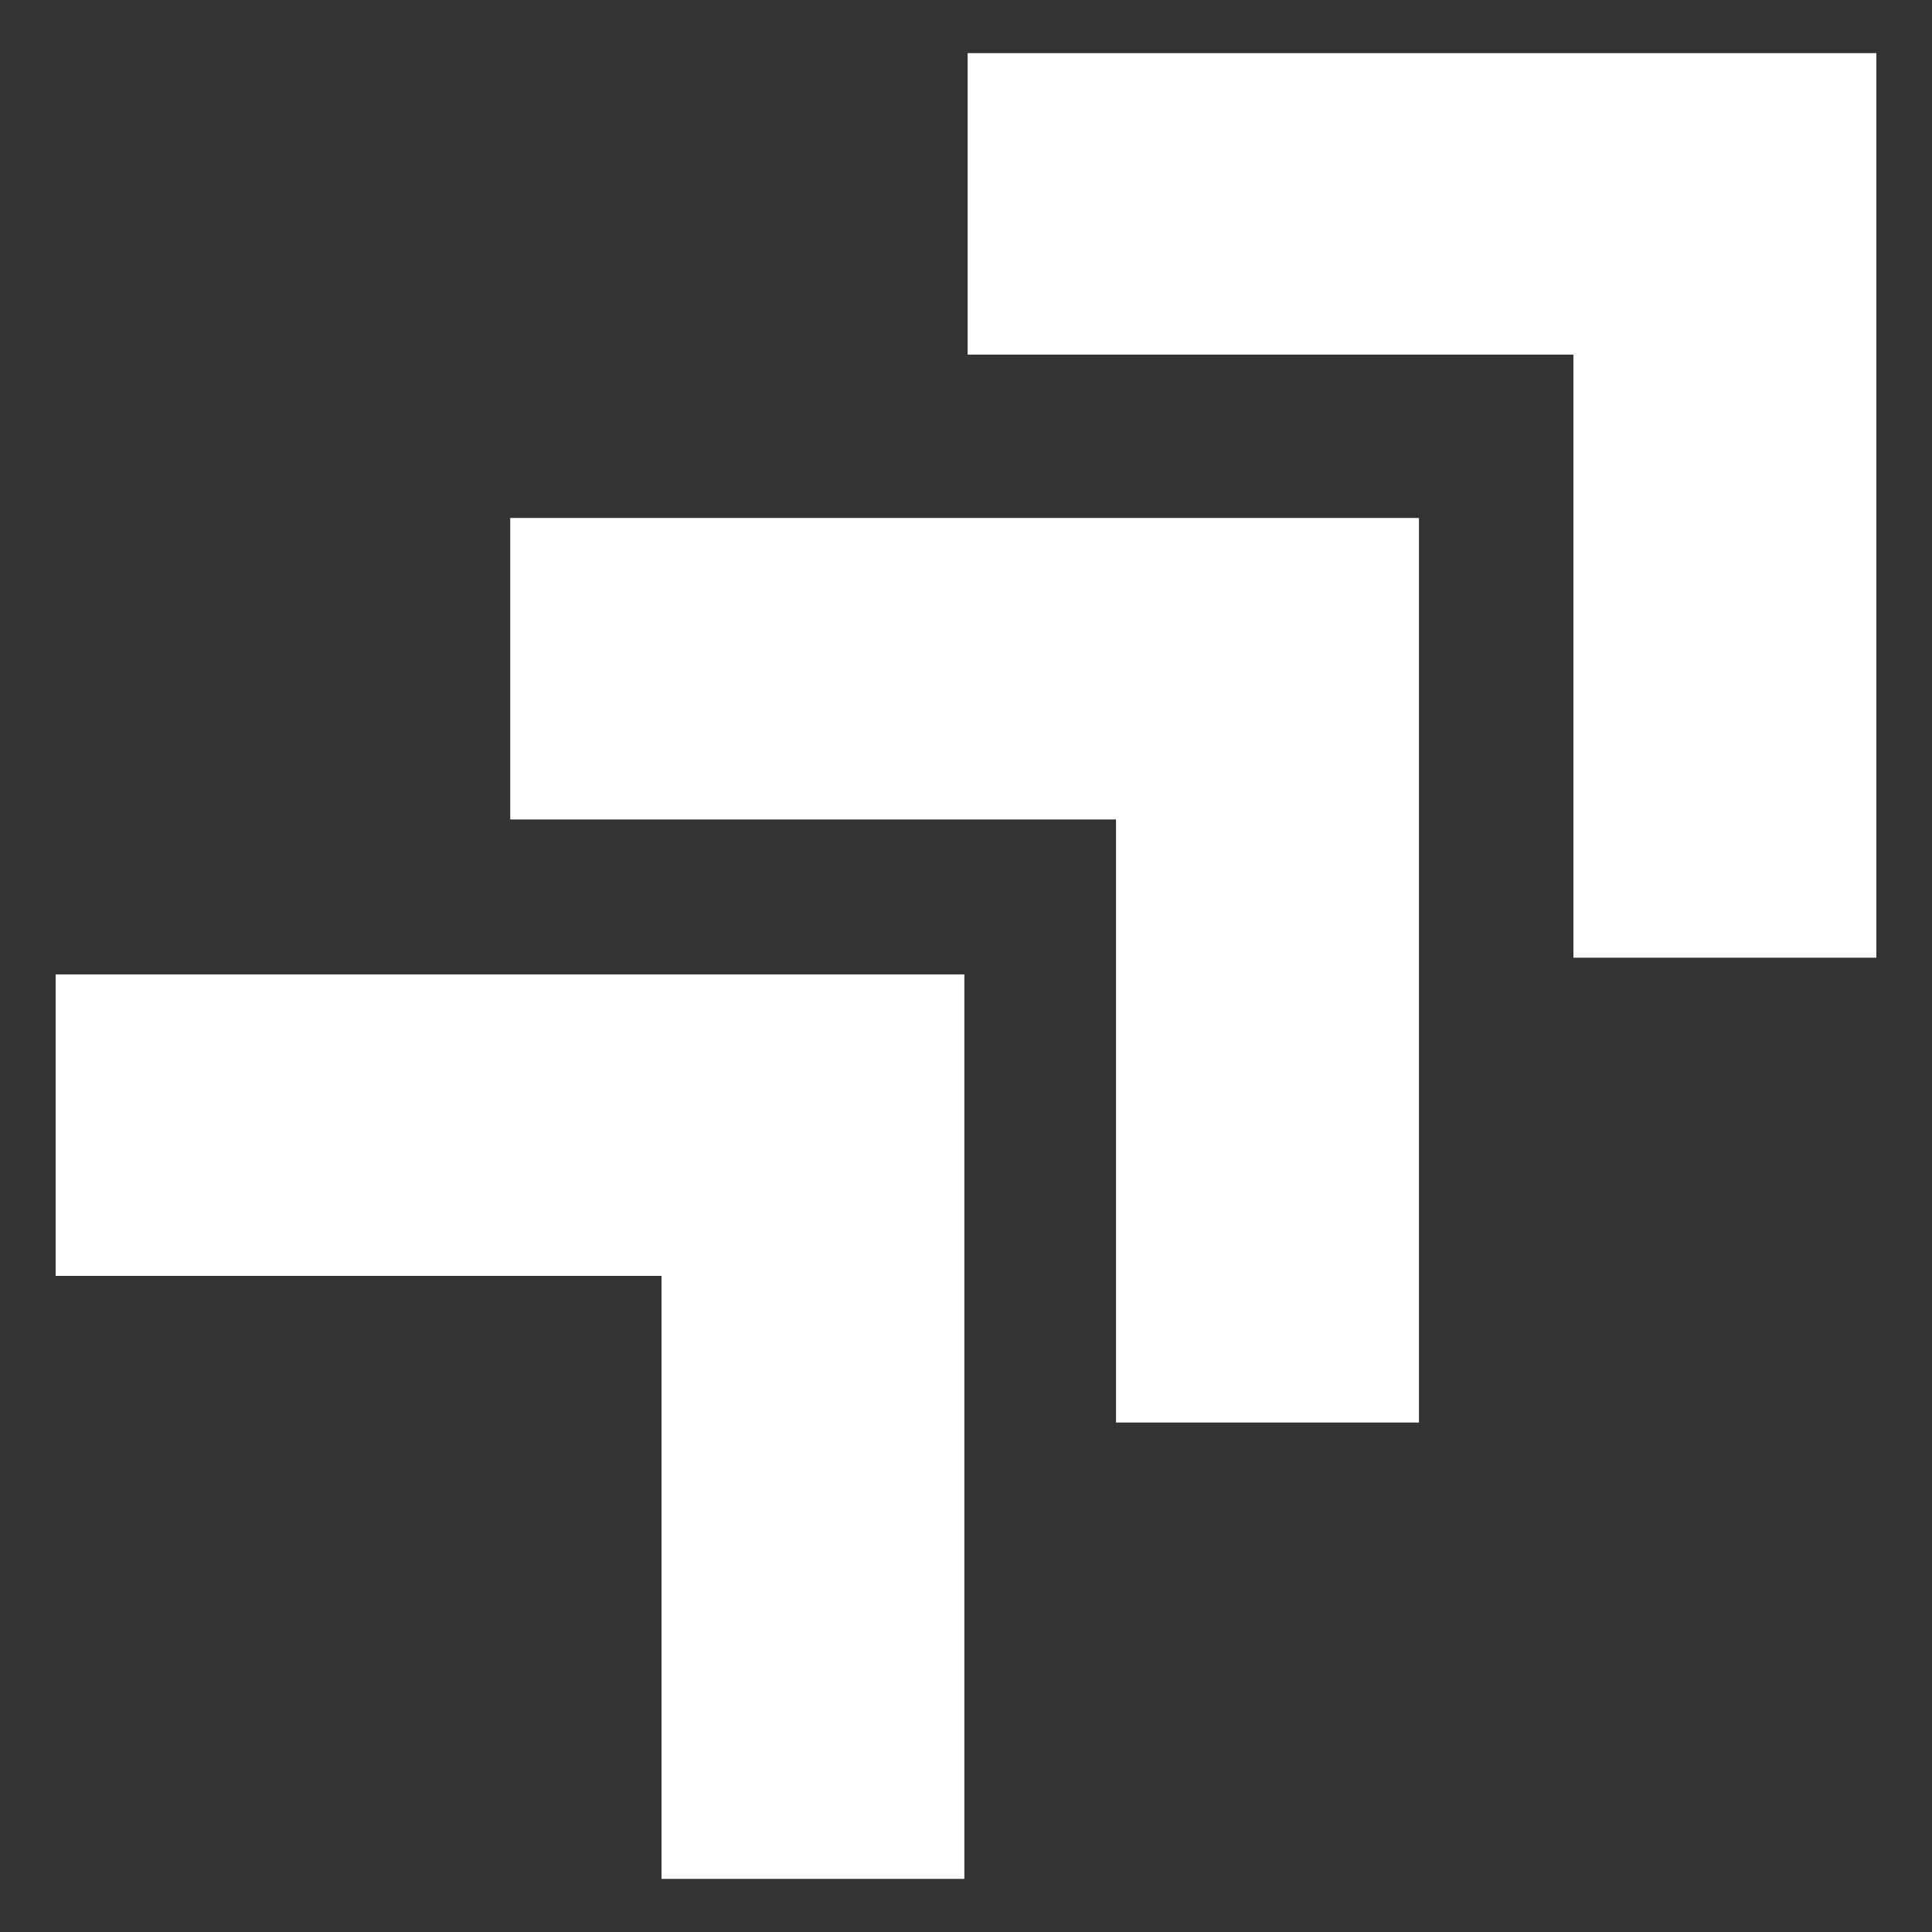
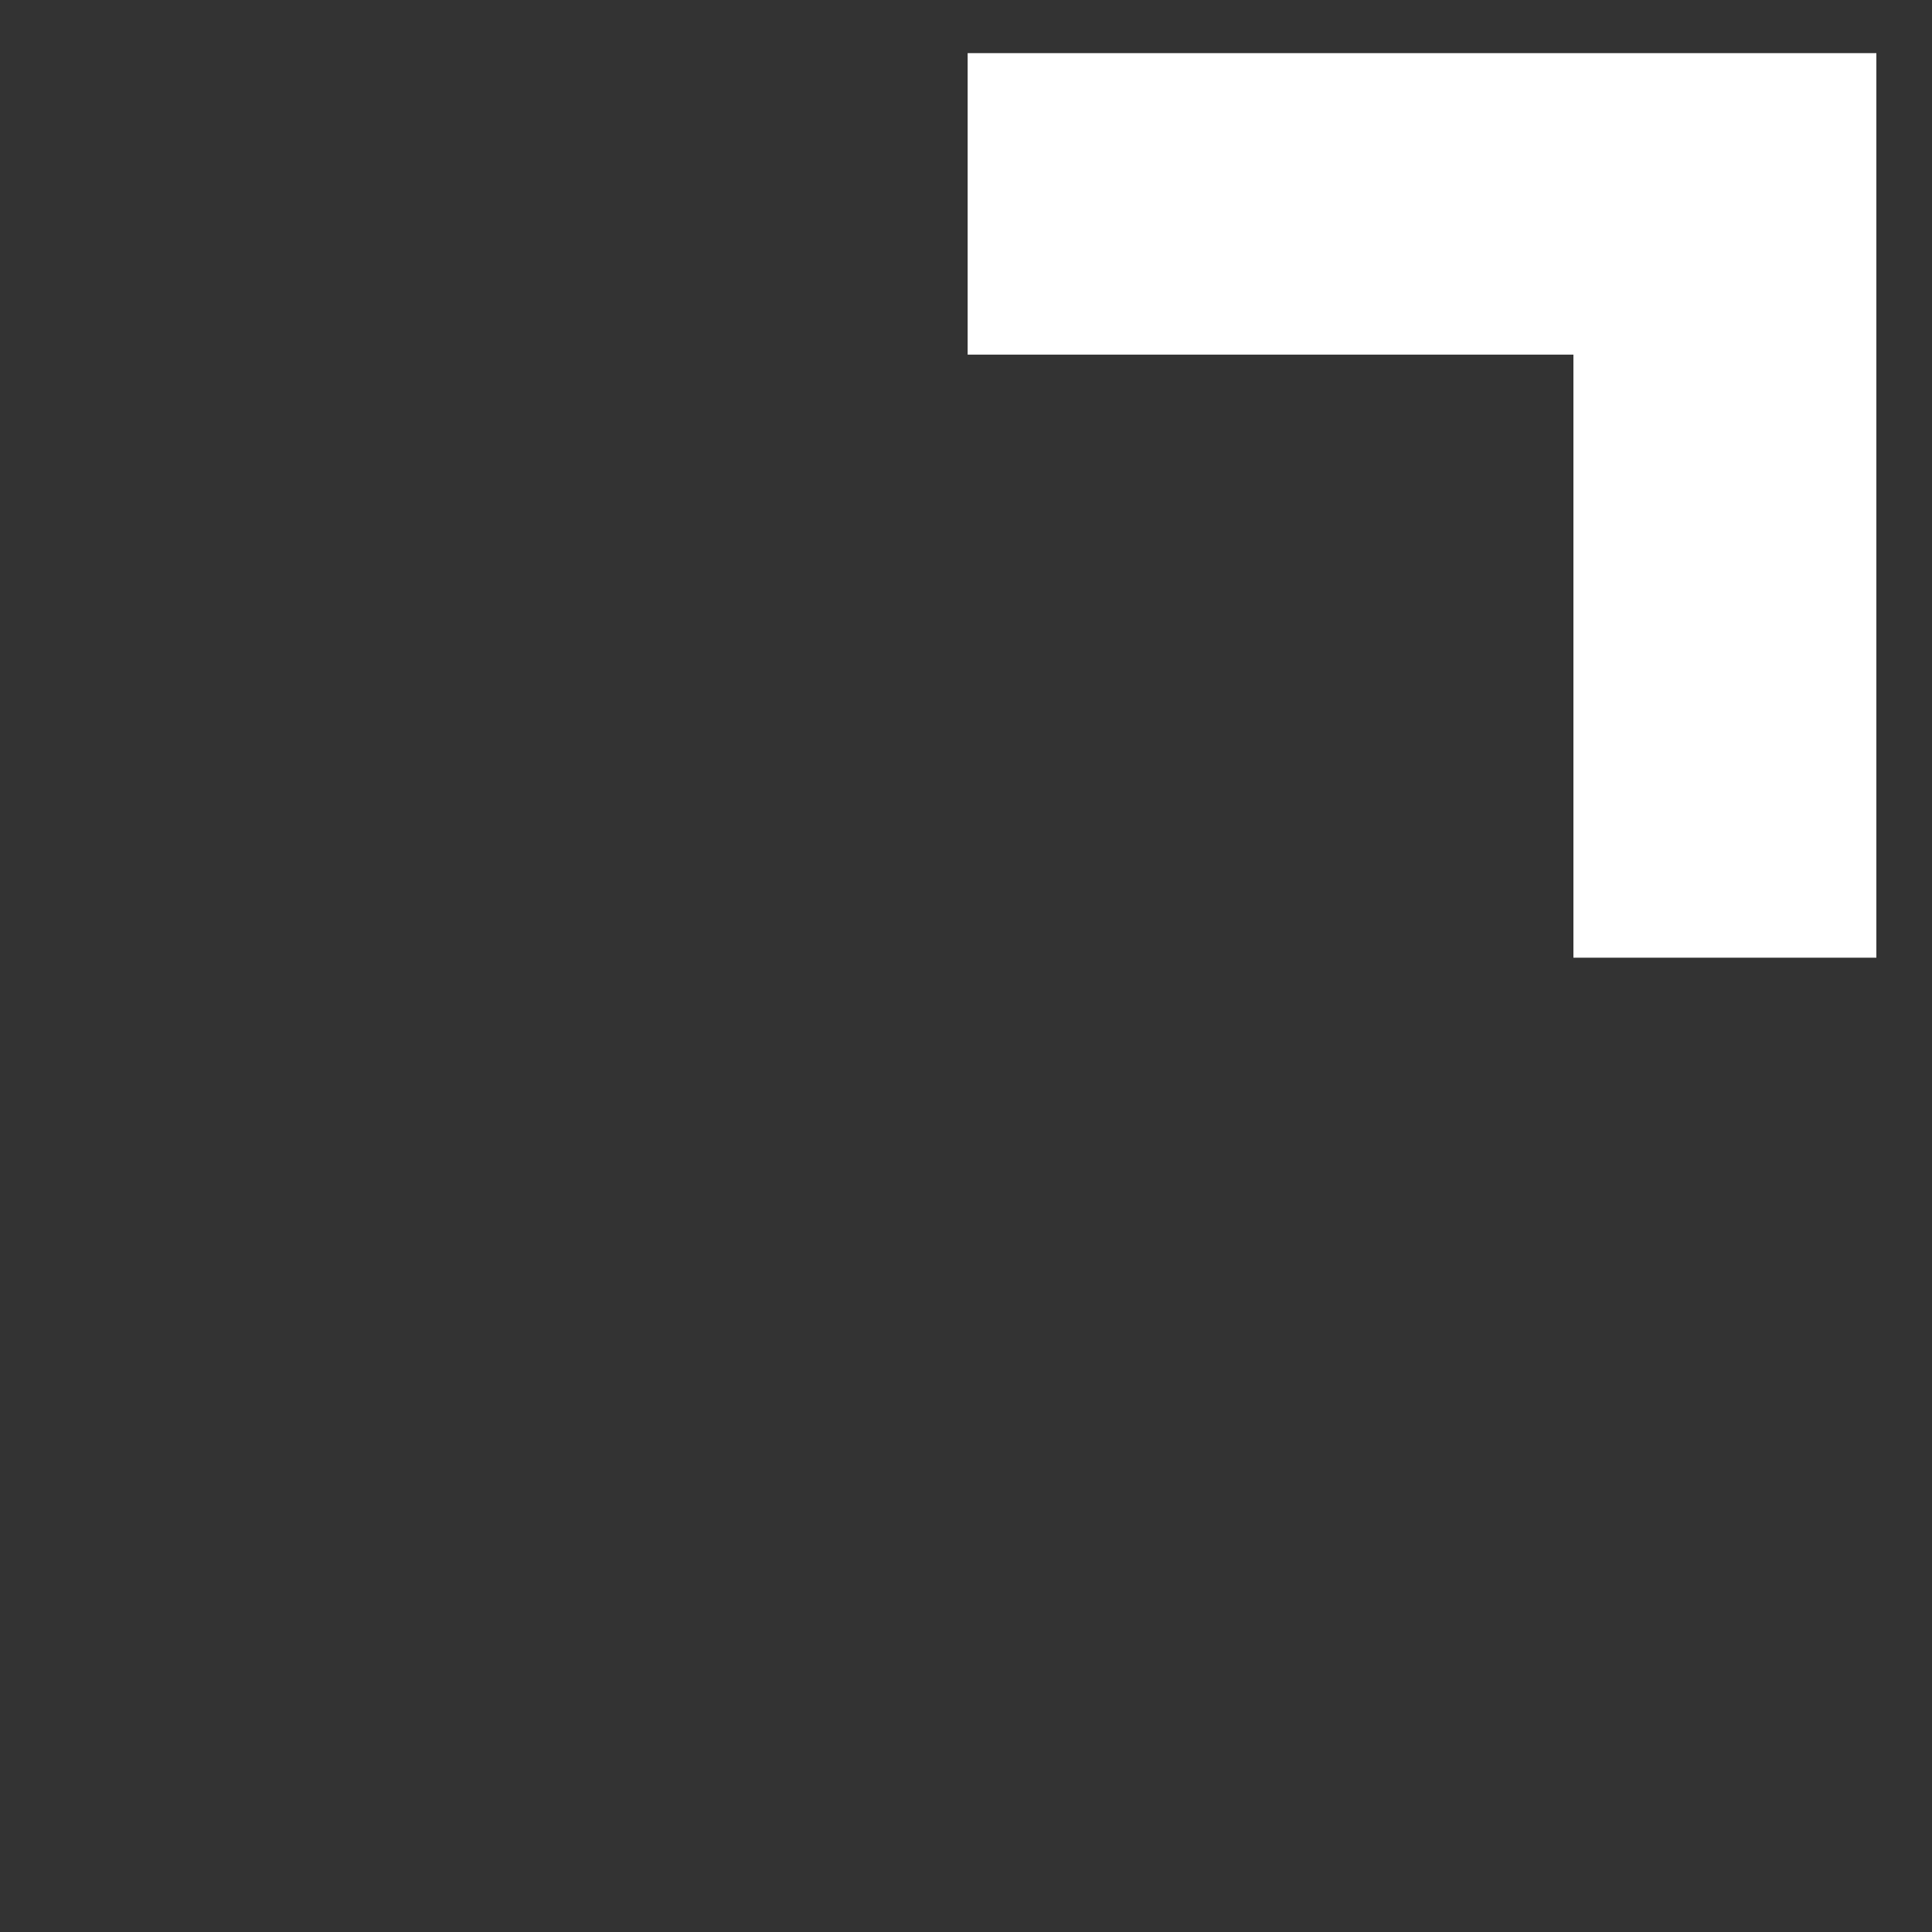
<svg xmlns="http://www.w3.org/2000/svg" version="1.1" id="Capa_1" x="0px" y="0px" viewBox="0 0 200 200" style="enable-background:new 0 0 200 200;" xml:space="preserve">
  <rect x="0" y="0" width="200" height="200" fill="#333333" stroke="none" />
  <style type="text/css">
	.st0{fill:#FFFFFF;}
</style>
  <g>
-     <polygon class="st0" points="5.76,100.87 99.83,100.87 99.83,194.5 68.48,194.5 68.48,132.08 5.76,132.08  " />
-     <polygon class="st0" points="52.82,53.62 146.89,53.62 146.89,147.26 115.53,147.26 115.53,84.83 52.82,84.83  " />
    <polygon class="st0" points="100.17,5.5 194.24,5.5 194.24,99.14 162.88,99.14 162.88,36.71 100.17,36.71  " />
  </g>
</svg>